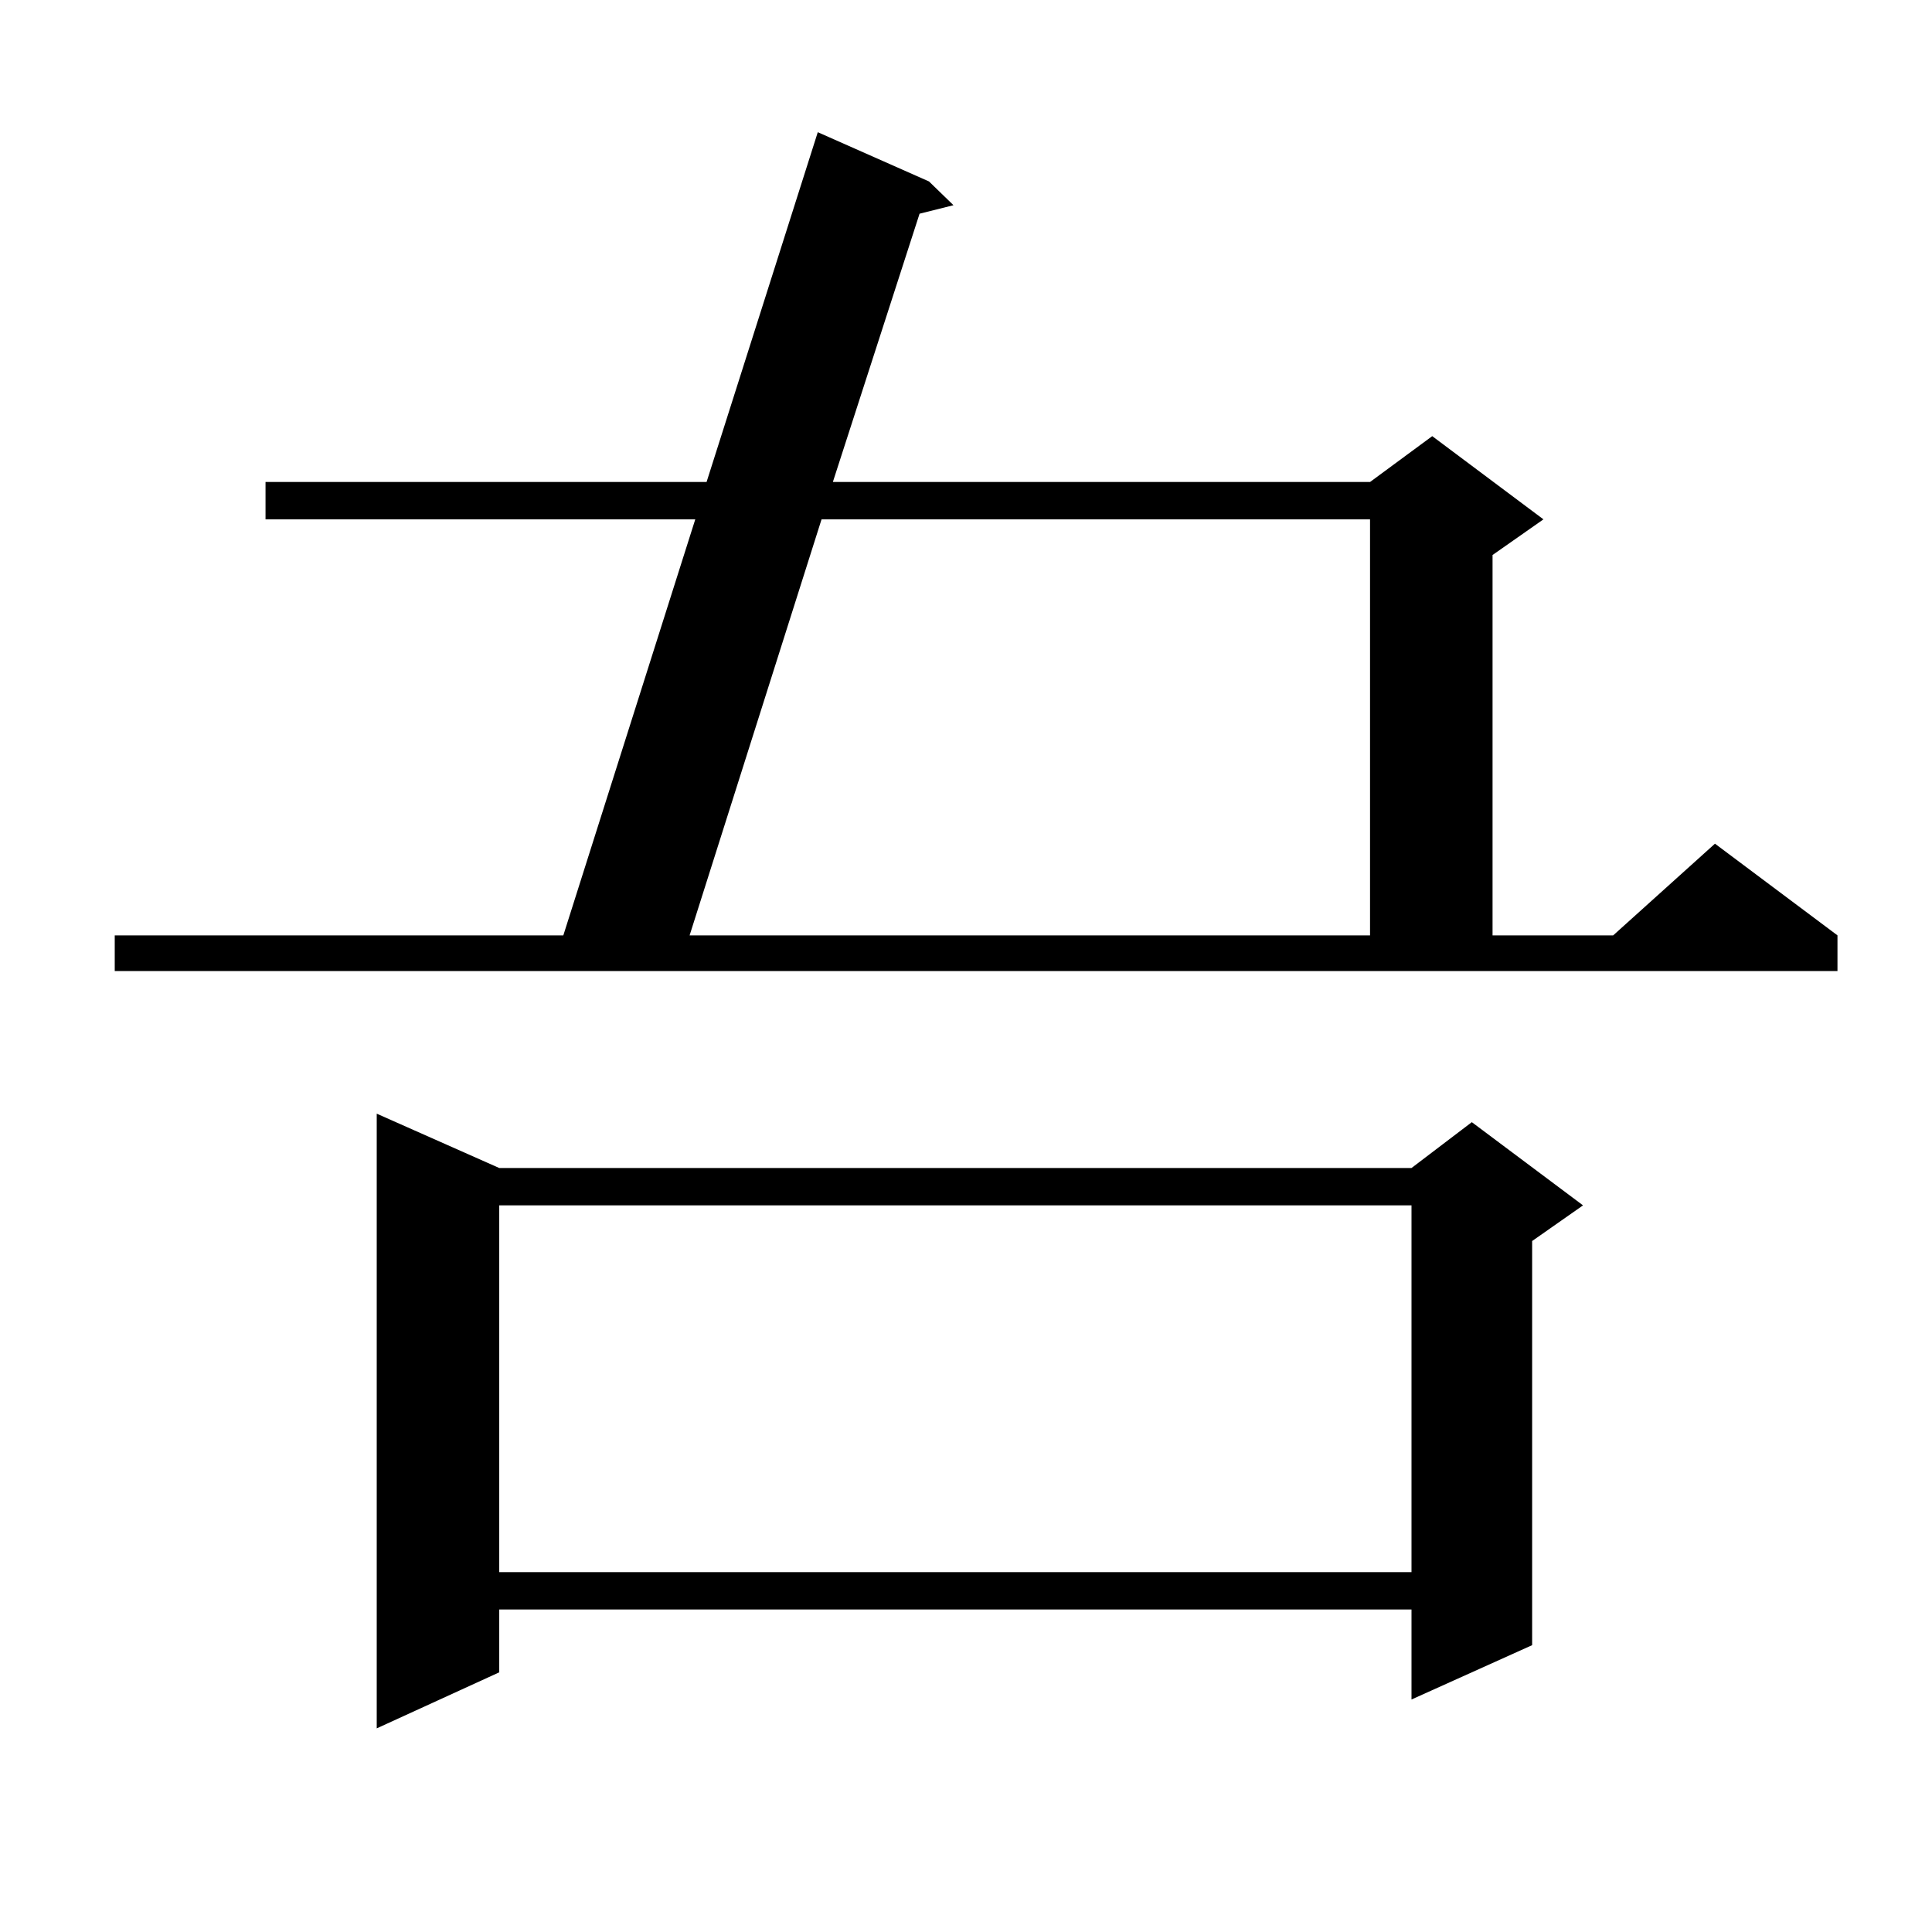
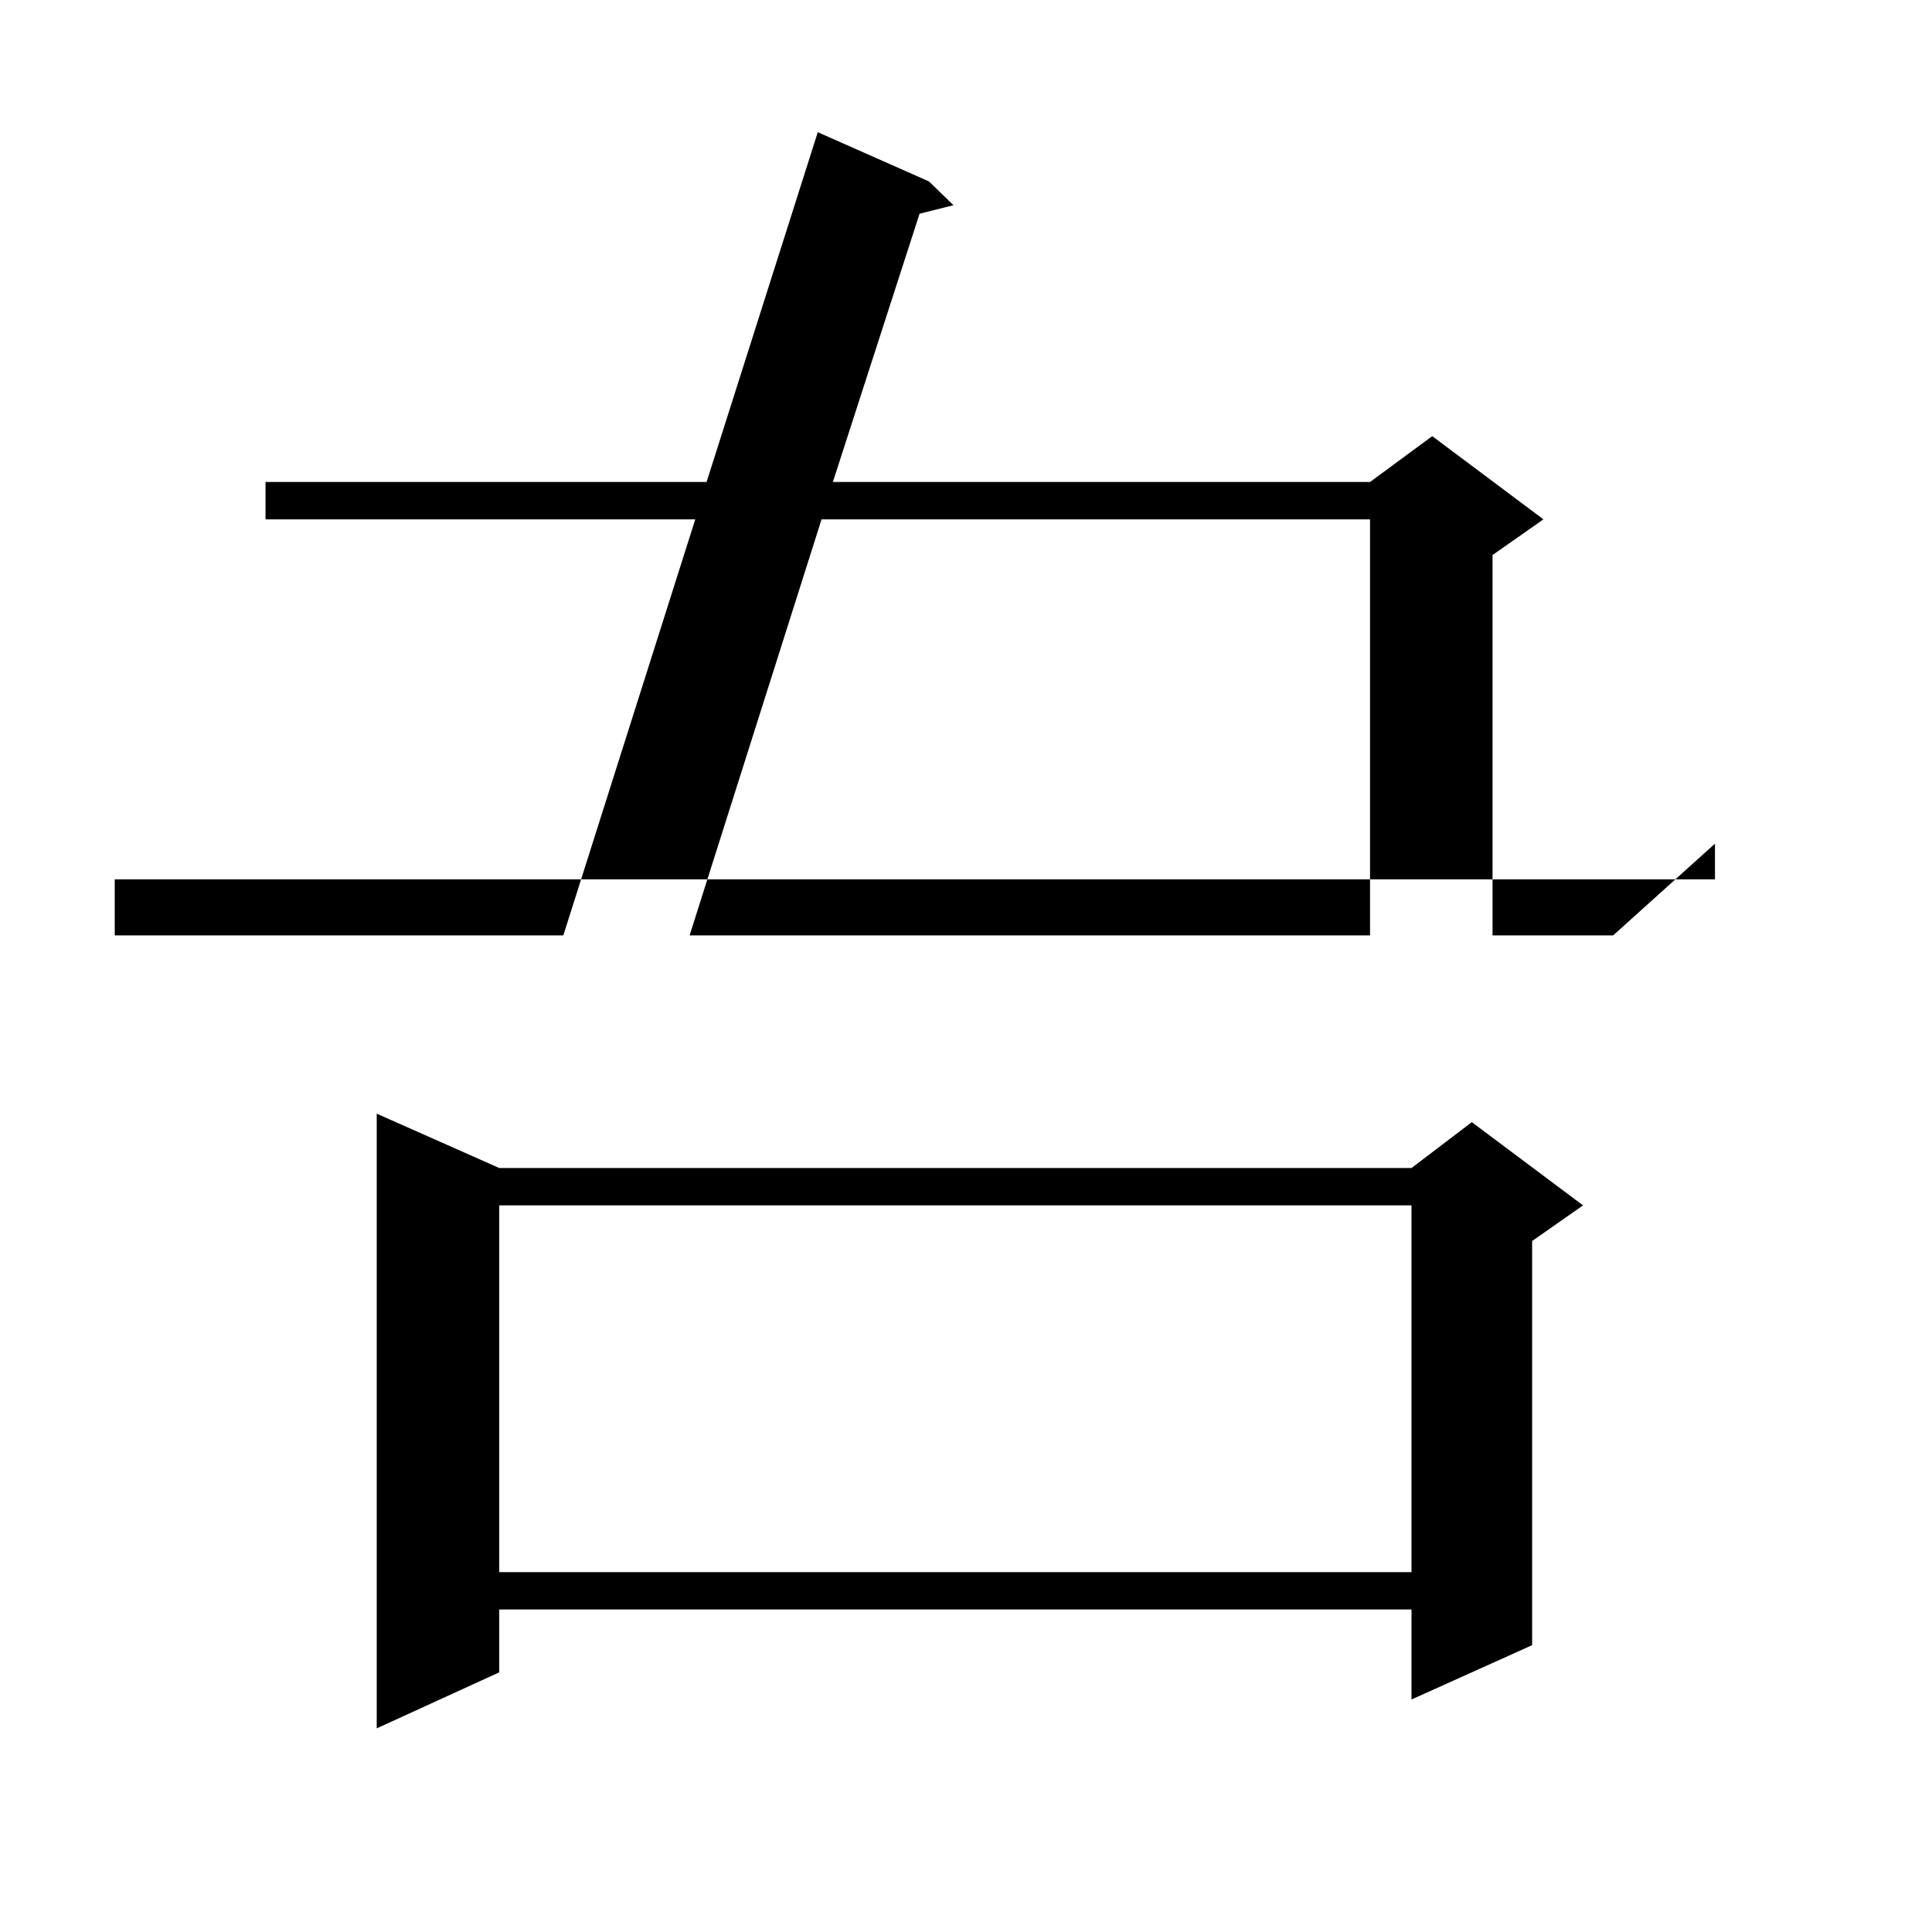
<svg xmlns="http://www.w3.org/2000/svg" version="1.1" id="图层_1" x="0px" y="0px" width="1000px" height="1000px" viewBox="0 0 1000 1000" enable-background="new 0 0 1000 1000" xml:space="preserve">
-   <path d="M59.389,484.148h232.189l68.291-215.332H137.436V249.48h228.287l57.56-181.055l57.56,25.488l12.683,12.305l-17.561,4.395  L431.087,249.48h278.042l32.194-23.73l57.56,43.066l-26.341,18.457v196.875h62.438l52.682-47.461l63.413,47.461v18.457H59.389  V484.148z M258.408,604.559h472.184l31.219-23.73l57.56,43.066l-26.341,18.457v209.18l-62.438,28.125v-46.582H258.408v32.52  l-63.413,29.004V576.434L258.408,604.559z M258.408,623.895v189.844h472.184V623.895H258.408z M425.233,268.816l-68.291,215.332  h352.187V268.816H425.233z" />
+   <path d="M59.389,484.148h232.189l68.291-215.332H137.436V249.48h228.287l57.56-181.055l57.56,25.488l12.683,12.305l-17.561,4.395  L431.087,249.48h278.042l32.194-23.73l57.56,43.066l-26.341,18.457v196.875h62.438l52.682-47.461v18.457H59.389  V484.148z M258.408,604.559h472.184l31.219-23.73l57.56,43.066l-26.341,18.457v209.18l-62.438,28.125v-46.582H258.408v32.52  l-63.413,29.004V576.434L258.408,604.559z M258.408,623.895v189.844h472.184V623.895H258.408z M425.233,268.816l-68.291,215.332  h352.187V268.816H425.233z" />
</svg>